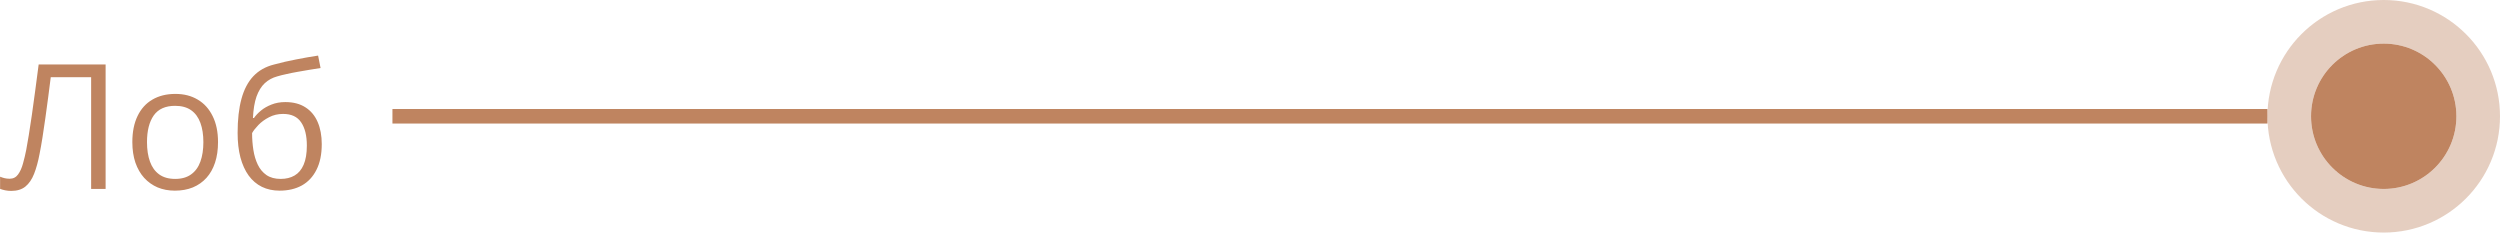
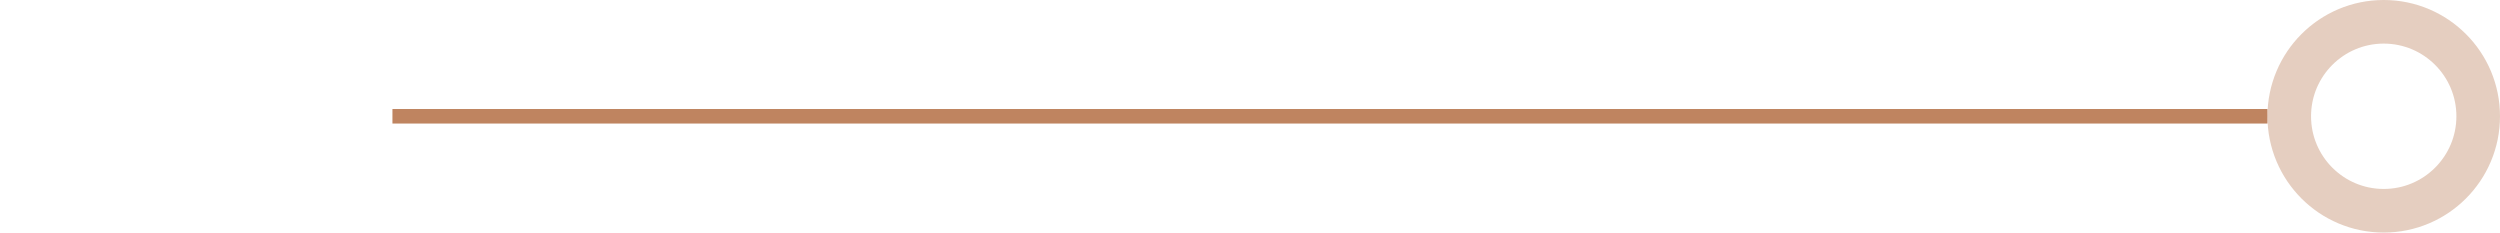
<svg xmlns="http://www.w3.org/2000/svg" width="172" height="16" viewBox="0 0 172 16" fill="none">
-   <circle r="5" transform="matrix(-1 0 0 1 164 8)" fill="#BF8460" />
  <circle r="6.5" transform="matrix(-1 0 0 1 164 8)" stroke="#BF8562" stroke-opacity="0.4" stroke-width="3" />
-   <path d="M7.266 13H6.27V5.312H3.492C3.438 5.75 3.379 6.207 3.316 6.684C3.254 7.16 3.189 7.635 3.123 8.107C3.057 8.58 2.99 9.027 2.924 9.449C2.857 9.871 2.791 10.246 2.725 10.574C2.623 11.117 2.496 11.58 2.344 11.963C2.195 12.342 1.996 12.633 1.746 12.836C1.5 13.035 1.174 13.135 0.768 13.135C0.631 13.135 0.494 13.121 0.357 13.094C0.225 13.066 0.107 13.033 0.006 12.994V12.156C0.096 12.195 0.195 12.229 0.305 12.256C0.418 12.283 0.537 12.297 0.662 12.297C0.908 12.297 1.102 12.199 1.242 12.004C1.387 11.805 1.5 11.553 1.582 11.248C1.668 10.943 1.742 10.631 1.805 10.31C1.855 10.045 1.914 9.709 1.98 9.303C2.047 8.896 2.117 8.436 2.191 7.92C2.266 7.4 2.342 6.846 2.42 6.256C2.502 5.666 2.582 5.059 2.66 4.434H7.266V13ZM15 9.777C15 10.305 14.932 10.775 14.795 11.19C14.658 11.604 14.461 11.953 14.203 12.238C13.945 12.523 13.633 12.742 13.266 12.895C12.902 13.043 12.49 13.117 12.029 13.117C11.6 13.117 11.205 13.043 10.846 12.895C10.49 12.742 10.182 12.523 9.92 12.238C9.662 11.953 9.461 11.604 9.316 11.19C9.176 10.775 9.105 10.305 9.105 9.777C9.105 9.074 9.225 8.477 9.463 7.984C9.701 7.488 10.041 7.111 10.482 6.854C10.928 6.592 11.457 6.461 12.07 6.461C12.656 6.461 13.168 6.592 13.605 6.854C14.047 7.115 14.389 7.494 14.631 7.99C14.877 8.482 15 9.078 15 9.777ZM10.113 9.777C10.113 10.293 10.182 10.74 10.318 11.119C10.455 11.498 10.666 11.791 10.951 11.998C11.236 12.205 11.604 12.309 12.053 12.309C12.498 12.309 12.863 12.205 13.148 11.998C13.438 11.791 13.65 11.498 13.787 11.119C13.924 10.74 13.992 10.293 13.992 9.777C13.992 9.266 13.924 8.824 13.787 8.453C13.65 8.078 13.44 7.789 13.154 7.586C12.869 7.383 12.5 7.281 12.047 7.281C11.379 7.281 10.889 7.502 10.576 7.943C10.268 8.385 10.113 8.996 10.113 9.777ZM16.348 9.145C16.348 8.23 16.436 7.451 16.611 6.807C16.787 6.158 17.059 5.639 17.426 5.248C17.797 4.854 18.273 4.584 18.855 4.439C19.355 4.303 19.863 4.186 20.379 4.088C20.895 3.986 21.396 3.898 21.885 3.824L22.055 4.68C21.809 4.715 21.551 4.756 21.281 4.803C21.012 4.846 20.742 4.893 20.473 4.943C20.203 4.99 19.949 5.041 19.711 5.096C19.473 5.146 19.262 5.199 19.078 5.254C18.746 5.344 18.459 5.5 18.217 5.723C17.979 5.945 17.789 6.252 17.648 6.643C17.512 7.033 17.43 7.525 17.402 8.119H17.473C17.59 7.947 17.75 7.777 17.953 7.609C18.156 7.441 18.398 7.303 18.68 7.193C18.961 7.08 19.277 7.023 19.629 7.023C20.184 7.023 20.646 7.145 21.018 7.387C21.389 7.625 21.668 7.961 21.855 8.395C22.043 8.828 22.137 9.336 22.137 9.918C22.137 10.617 22.016 11.205 21.773 11.682C21.535 12.158 21.199 12.518 20.766 12.76C20.332 12.998 19.822 13.117 19.236 13.117C18.783 13.117 18.377 13.029 18.018 12.854C17.662 12.678 17.359 12.42 17.109 12.08C16.863 11.74 16.674 11.324 16.541 10.832C16.412 10.34 16.348 9.777 16.348 9.145ZM19.312 12.309C19.684 12.309 20.002 12.23 20.268 12.074C20.537 11.918 20.744 11.672 20.889 11.336C21.037 10.996 21.111 10.555 21.111 10.012C21.111 9.332 20.98 8.801 20.719 8.418C20.461 8.031 20.047 7.838 19.477 7.838C19.121 7.838 18.799 7.914 18.51 8.066C18.221 8.215 17.977 8.393 17.777 8.6C17.578 8.807 17.434 8.992 17.344 9.156C17.344 9.555 17.373 9.941 17.432 10.316C17.49 10.691 17.592 11.029 17.736 11.33C17.881 11.631 18.08 11.869 18.334 12.045C18.592 12.221 18.918 12.309 19.312 12.309Z" fill="#BF8460" />
  <path d="M156 8H27" stroke="#BF8460" />
</svg>